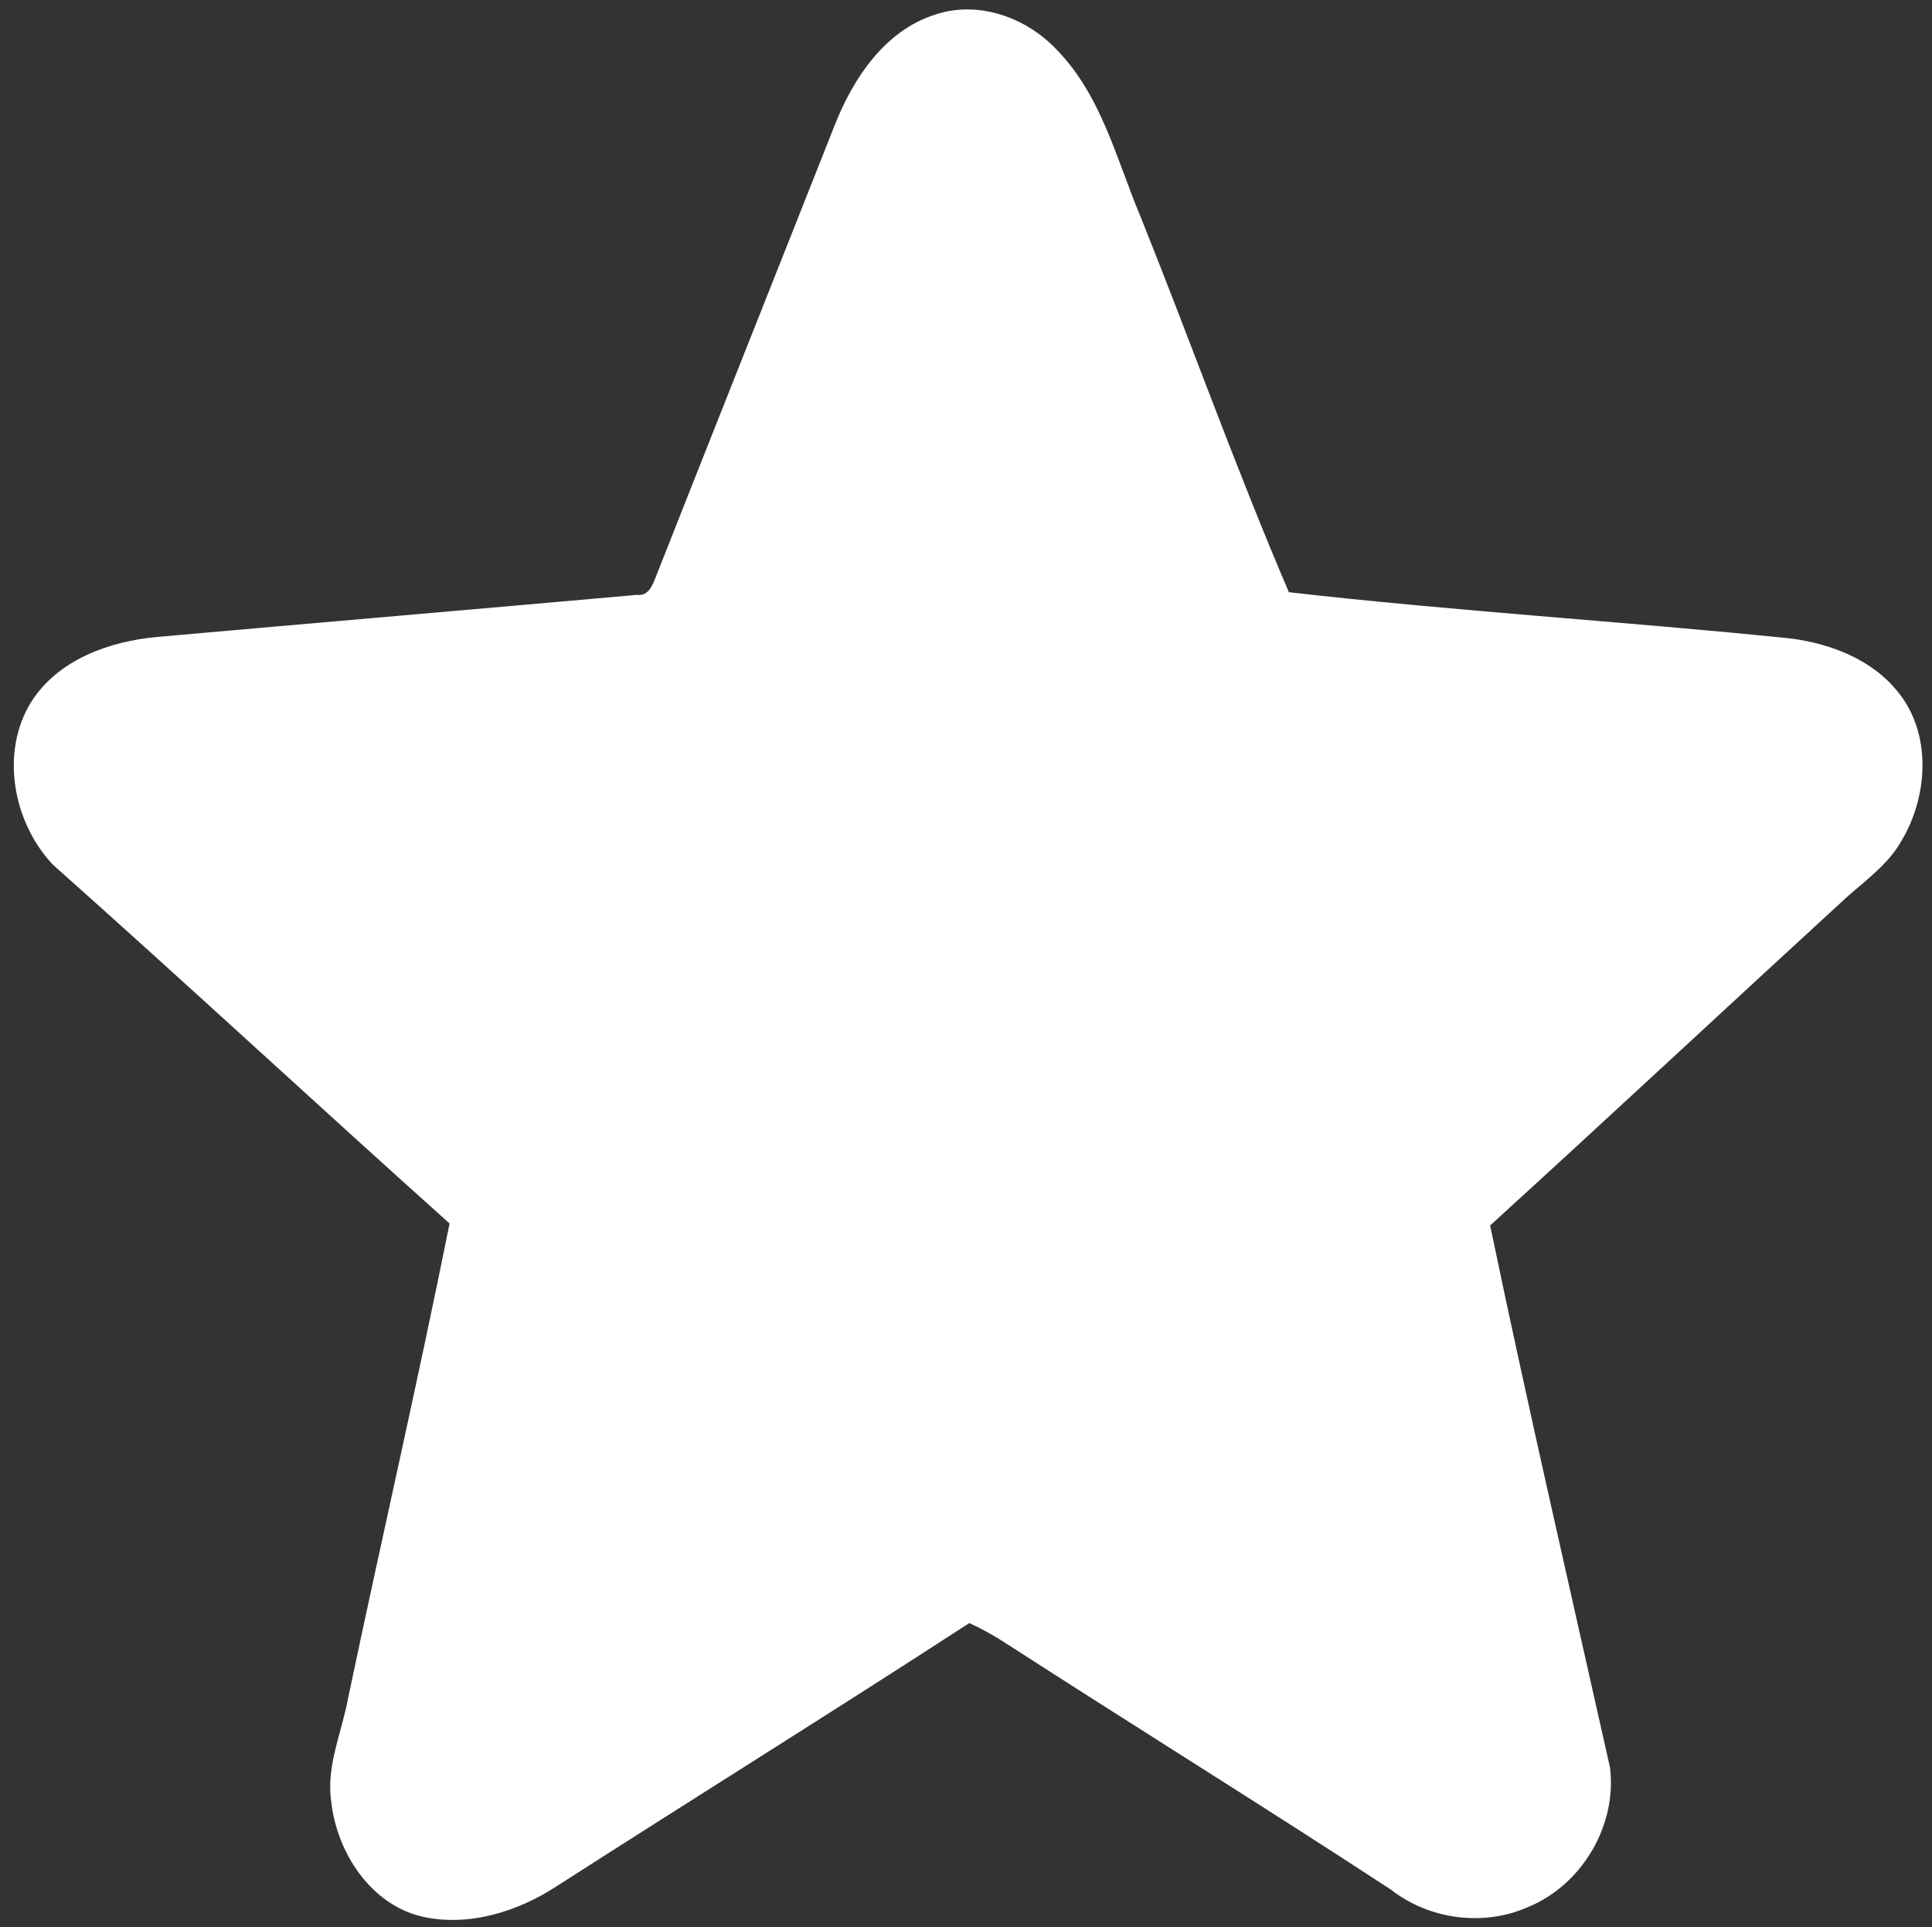
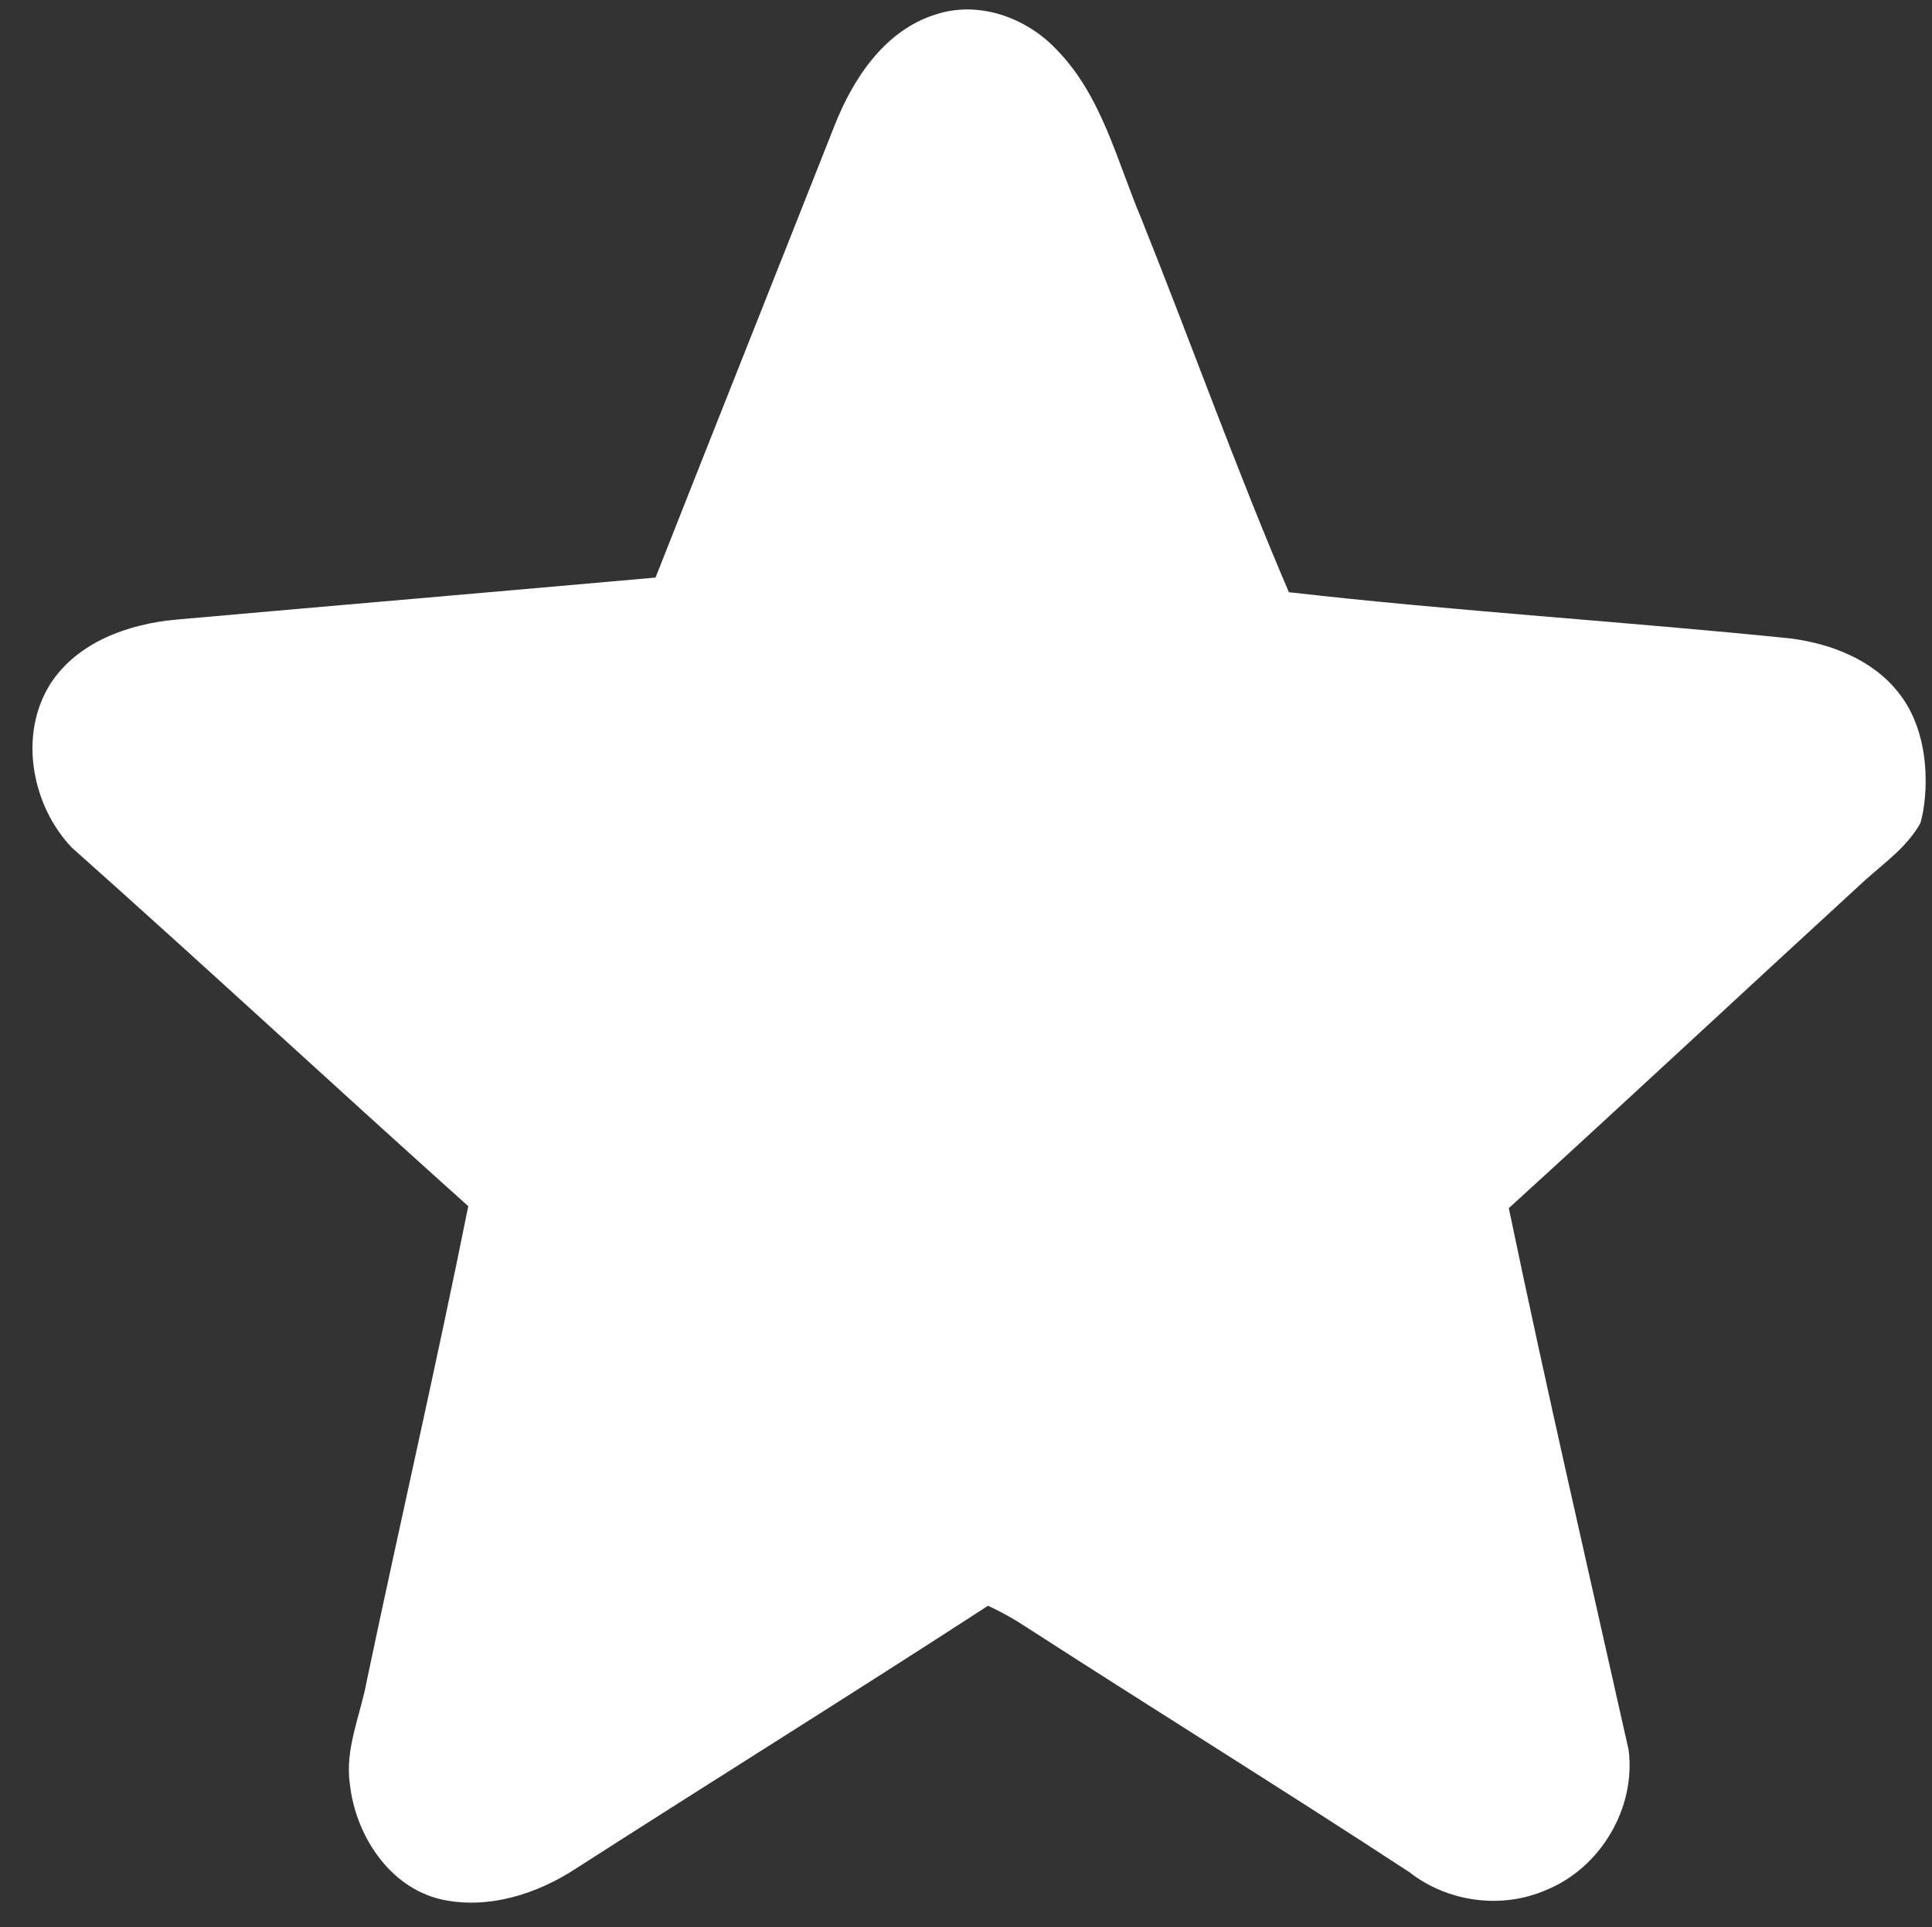
<svg xmlns="http://www.w3.org/2000/svg" fill="#ffffff" height="572.4" preserveAspectRatio="xMidYMid meet" version="1" viewBox="-4.1 -2.8 574.0 572.4" width="574" zoomAndPan="magnify">
  <rect x="-4.1" y="-2.8" width="574.0" height="572.4" fill="#333333" stroke="none" />
  <g id="change1_1">
-     <path d="M559.78,202.73c-7.7-9.65-19.96-14.34-31.92-15.89c-49.61-5.07-99.54-8.08-149.03-13.73C363.2,136.63,349.8,99.06,335,62.17 c-7.3-17.25-11.76-36.61-25.29-50.34c-9.04-9.53-23.28-14.59-36.05-10.26c-14.92,4.76-24.27,18.9-29.77,32.81 c-17.71,44.82-35.55,89.56-53.23,134.38c-0.99,2.56-2.23,5.57-5.55,5.14c-47.48,4.23-94.96,8.28-142.44,12.49 c-14.19,1.29-29.39,6.66-37.42,19.18c-9.4,15.02-5.52,35.93,6.38,48.49c39.55,35.19,78.39,71.22,117.84,106.56 c-9.45,47.1-20.27,93.97-30.15,140.99c-1.85,10.21-6.56,20.09-5.02,30.68c1.65,15.13,11.68,30.68,27.16,34.25 c13.91,3.07,28.5-1.6,40.13-9.25c40.69-26.12,81.76-51.66,122.3-77.98c3.8,1.75,7.47,3.78,10.97,6.08 c38,24.53,76.44,48.34,114.27,73.09c11.35,8.89,27.44,11.05,40.64,5.24c16.09-6.54,26.65-24.3,24.45-41.58 c-12.01-53.59-24.4-107.15-35.6-160.93c35.5-32.33,70.59-65.09,105.98-97.54c5.83-5.19,12.44-9.88,16.32-16.87 C568.77,233.62,569.86,215.1,559.78,202.73z" fill="inherit" />
+     <path d="M559.78,202.73c-7.7-9.65-19.96-14.34-31.92-15.89c-49.61-5.07-99.54-8.08-149.03-13.73C363.2,136.63,349.8,99.06,335,62.17 c-7.3-17.25-11.76-36.61-25.29-50.34c-9.04-9.53-23.28-14.59-36.05-10.26c-14.92,4.76-24.27,18.9-29.77,32.81 c-17.71,44.82-35.55,89.56-53.23,134.38c-47.48,4.23-94.96,8.28-142.44,12.49 c-14.19,1.29-29.39,6.66-37.42,19.18c-9.4,15.02-5.52,35.93,6.38,48.49c39.55,35.19,78.39,71.22,117.84,106.56 c-9.45,47.1-20.27,93.97-30.15,140.99c-1.85,10.21-6.56,20.09-5.02,30.68c1.65,15.13,11.68,30.68,27.16,34.25 c13.91,3.07,28.5-1.6,40.13-9.25c40.69-26.12,81.76-51.66,122.3-77.98c3.8,1.75,7.47,3.78,10.97,6.08 c38,24.53,76.44,48.34,114.27,73.09c11.35,8.89,27.44,11.05,40.64,5.24c16.09-6.54,26.65-24.3,24.45-41.58 c-12.01-53.59-24.4-107.15-35.6-160.93c35.5-32.33,70.59-65.09,105.98-97.54c5.83-5.19,12.44-9.88,16.32-16.87 C568.77,233.62,569.86,215.1,559.78,202.73z" fill="inherit" />
  </g>
</svg>